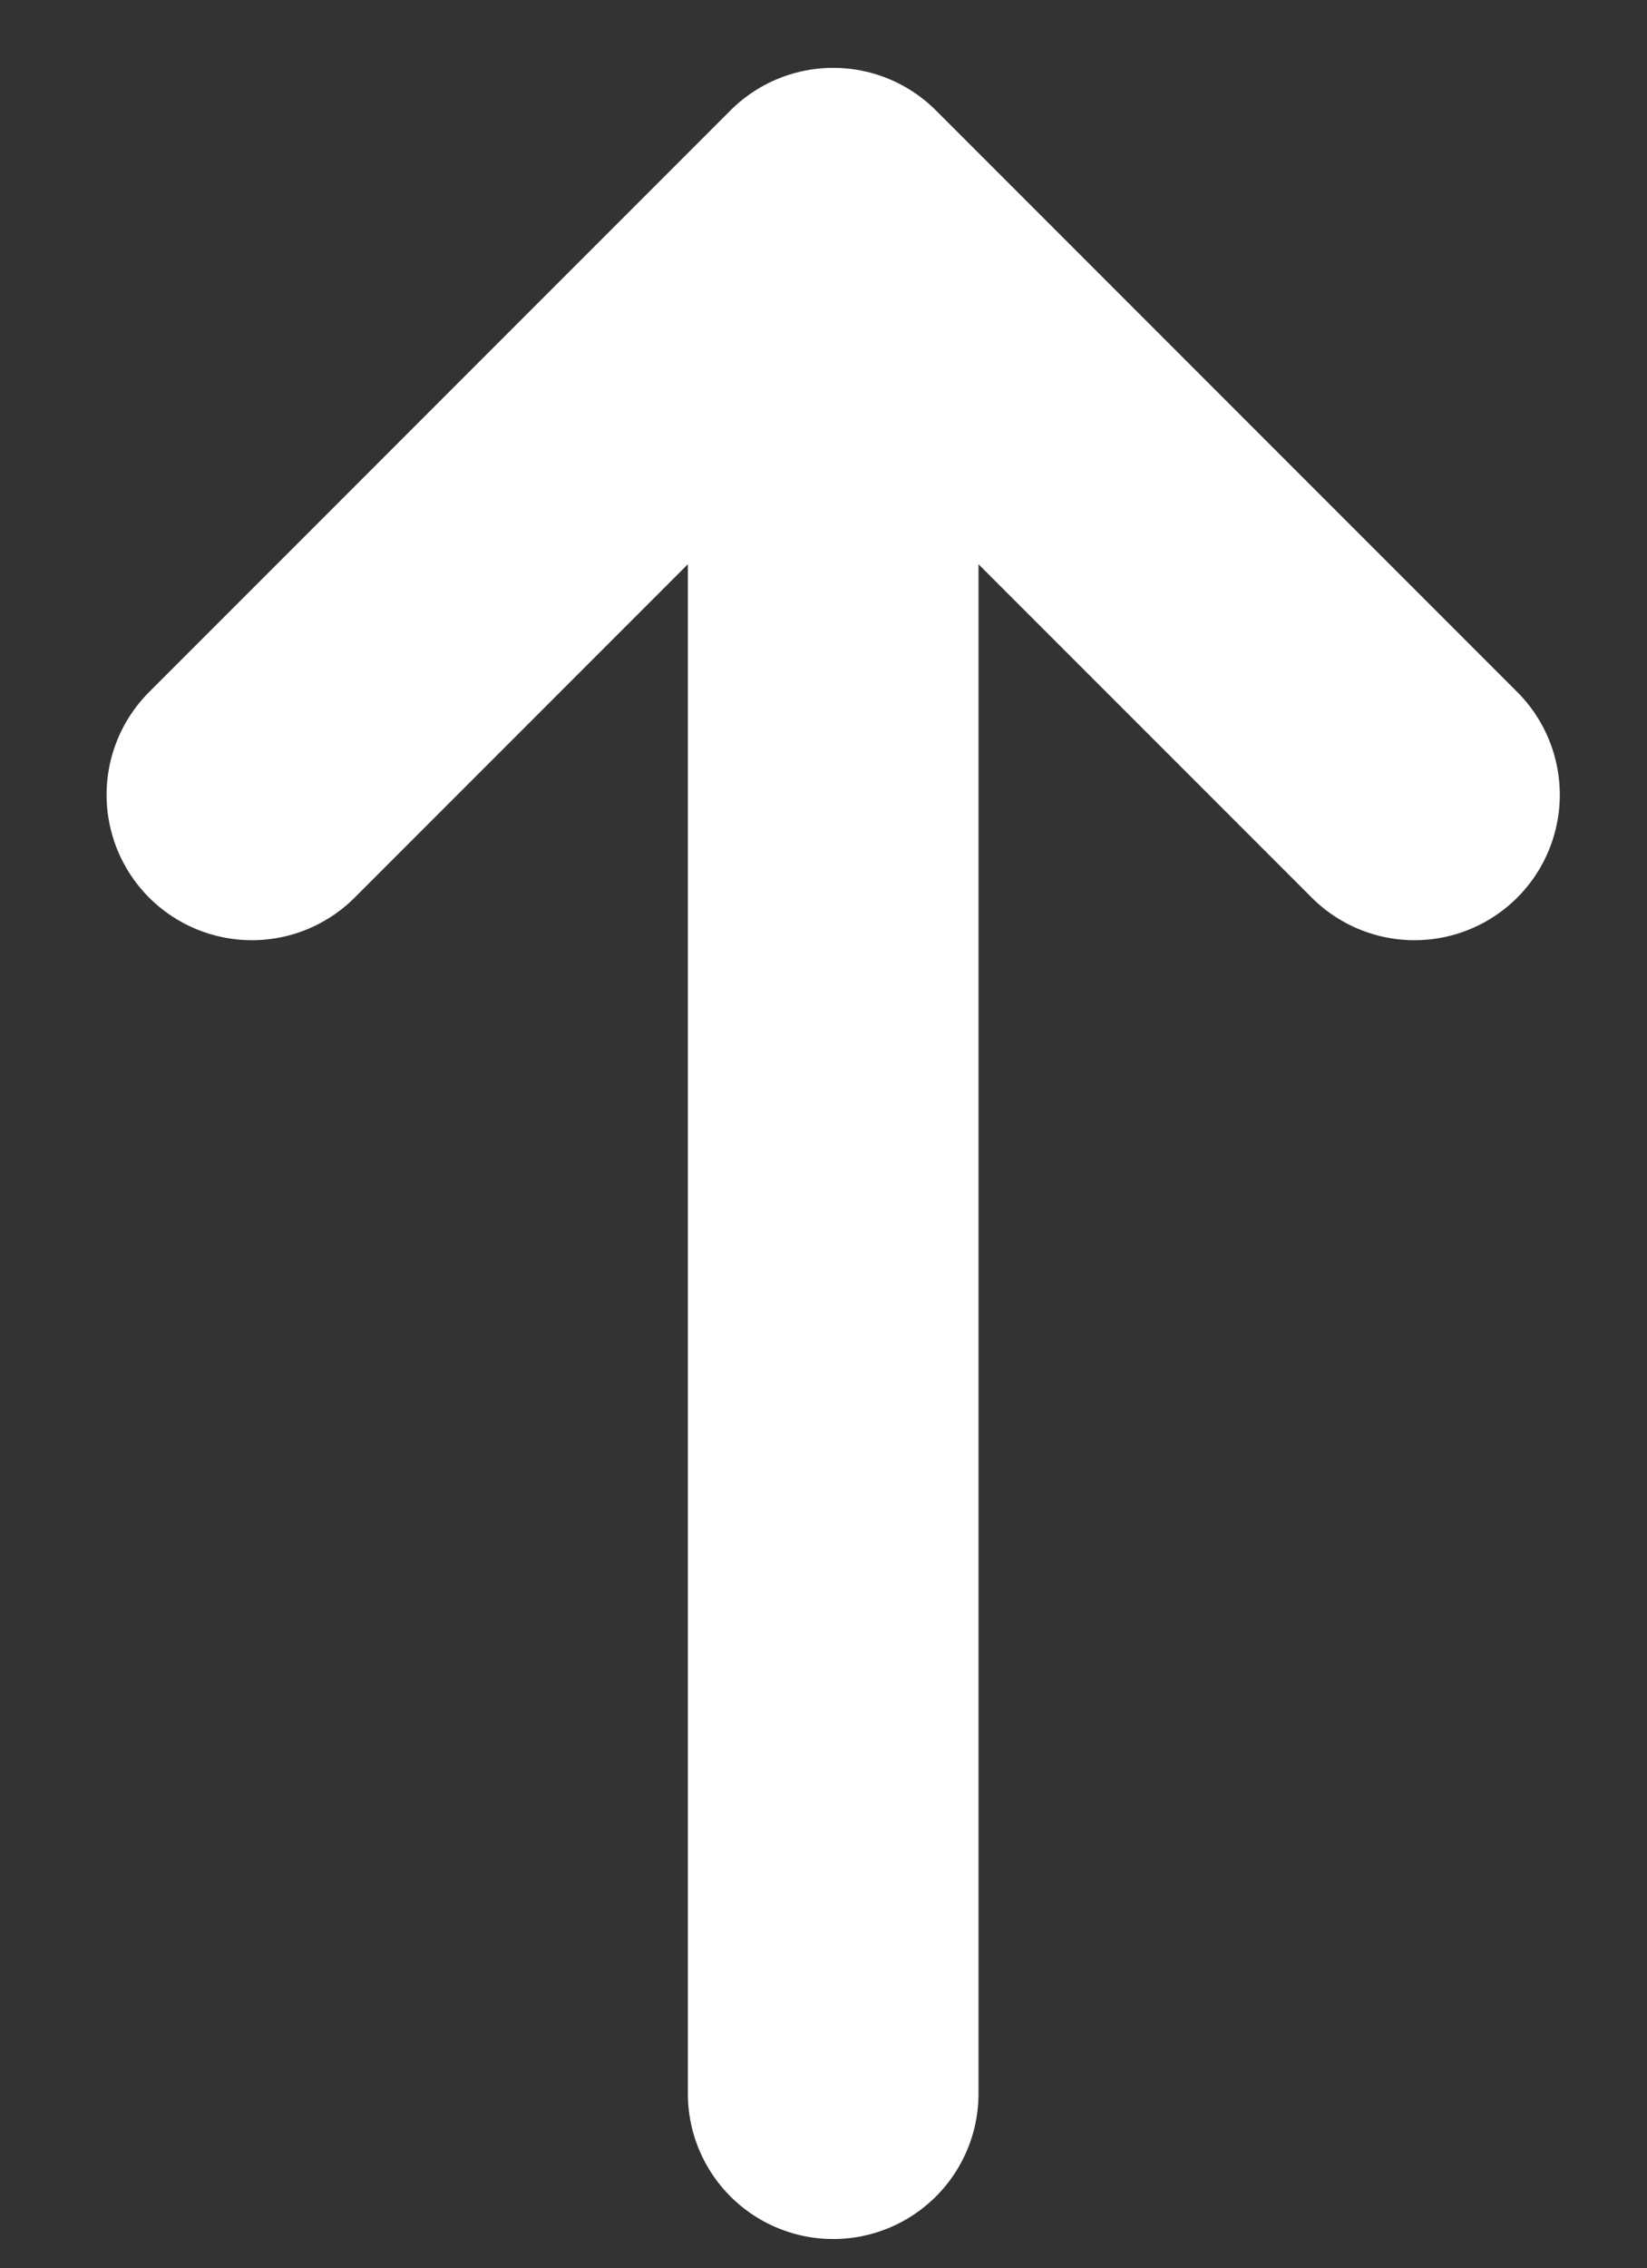
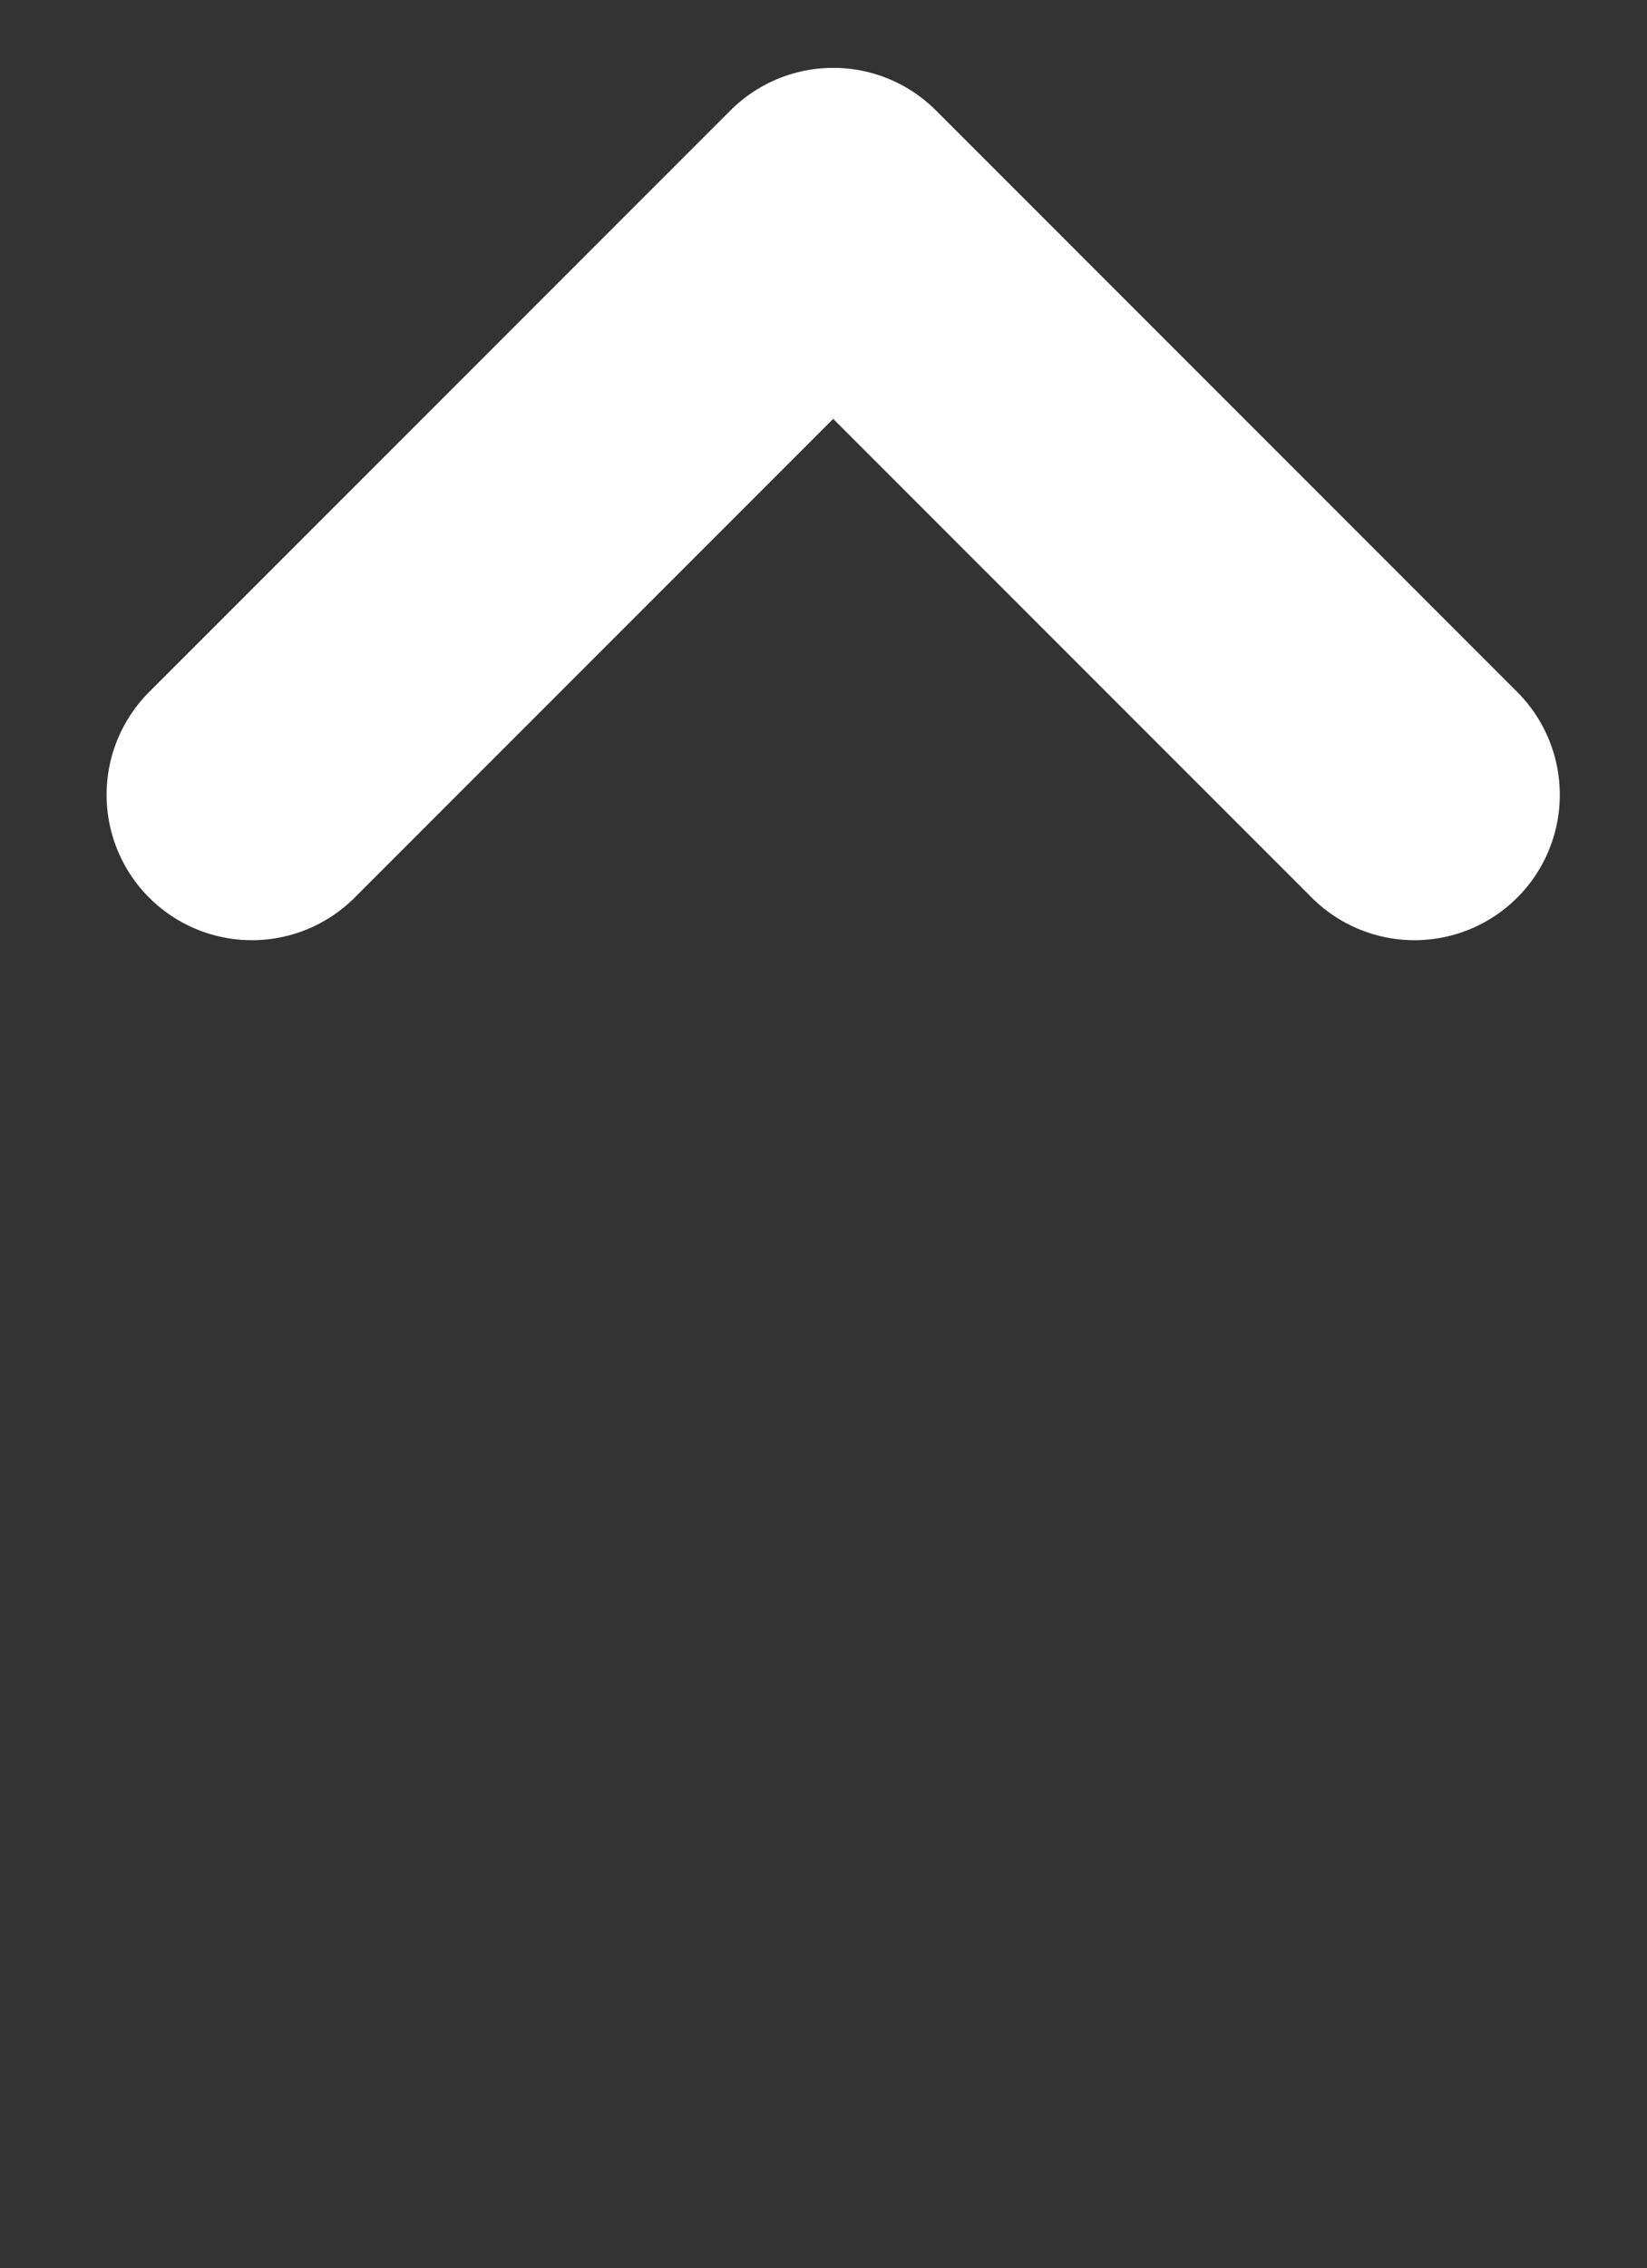
<svg xmlns="http://www.w3.org/2000/svg" version="1.1" id="Capa_1" x="0px" y="0px" viewBox="0 0 8.5 11.7" style="enable-background:new 0 0 8.5 11.7;" xml:space="preserve">
  <rect x="0" y="0" width="8.5" height="11.7" fill="#333333" stroke="none" />
  <style type="text/css">
	.st0{fill:none;stroke:#FFFFFF;stroke-width:1.5;stroke-linecap:round;stroke-linejoin:round;}
</style>
  <g>
    <path class="st0" d="M7.3,4.1l-3-3l-3,3" />
-     <path class="st0" d="M4.3,10.8V1.2" />
  </g>
</svg>